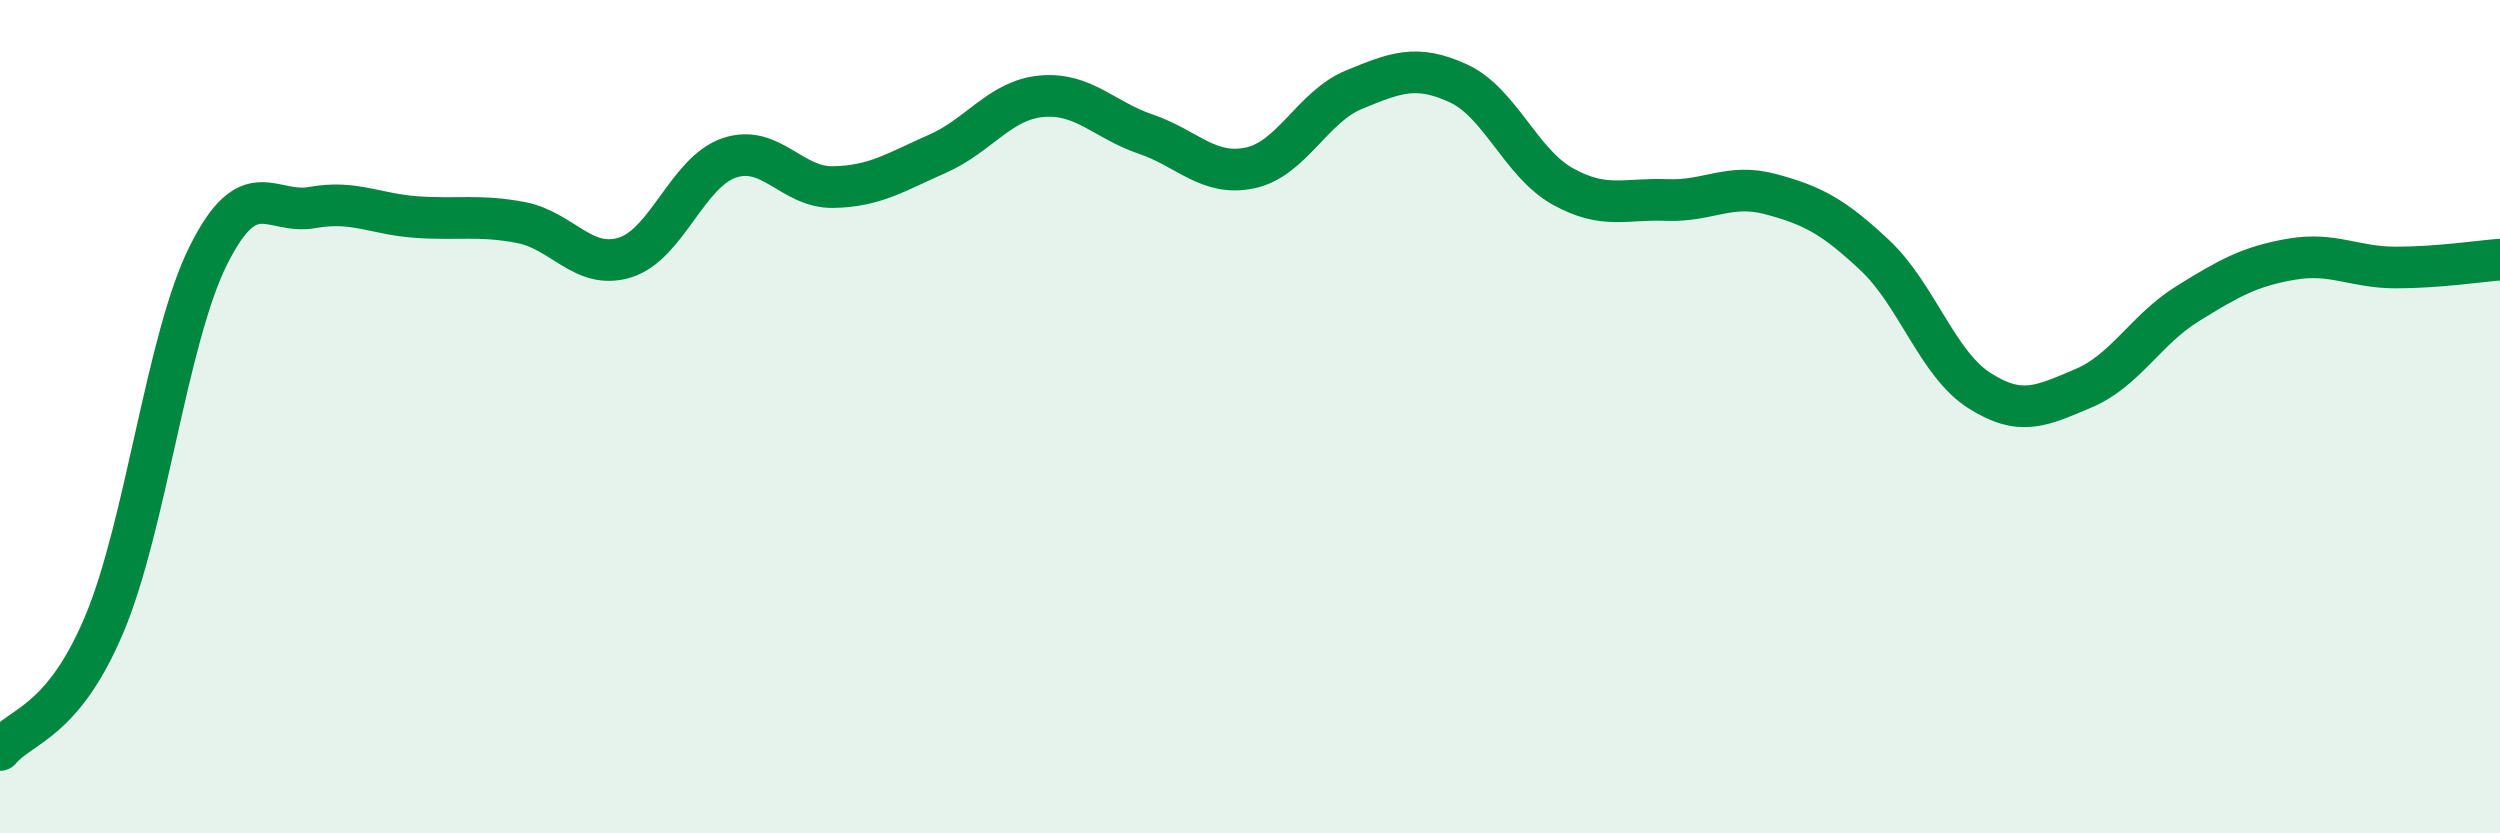
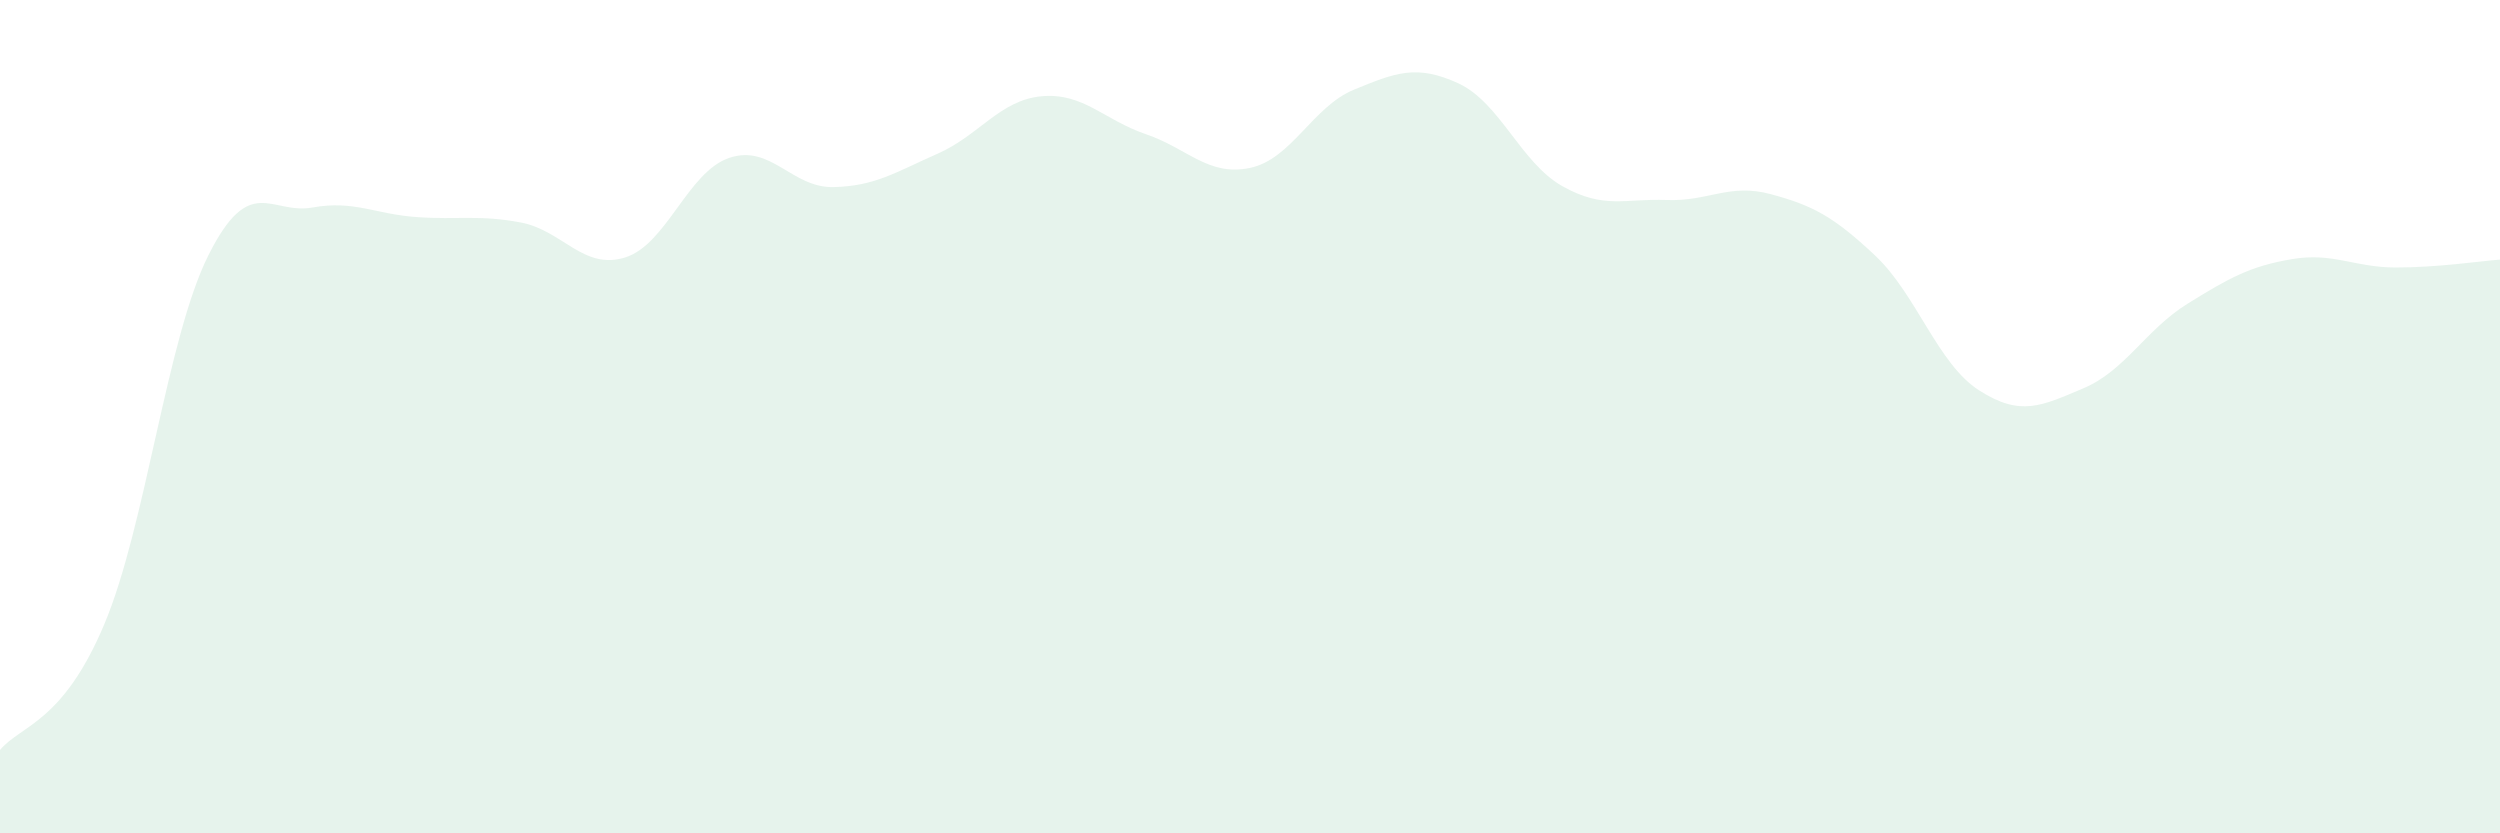
<svg xmlns="http://www.w3.org/2000/svg" width="60" height="20" viewBox="0 0 60 20">
  <path d="M 0,18 C 0.5,17.4 1.5,17.36 2.5,14.99 C 3.5,12.62 4,8.13 5,6.13 C 6,4.13 6.5,5.16 7.5,4.98 C 8.5,4.8 9,5.14 10,5.21 C 11,5.28 11.5,5.15 12.5,5.34 C 13.5,5.53 14,6.49 15,6.18 C 16,5.87 16.5,4.13 17.5,3.79 C 18.5,3.45 19,4.51 20,4.49 C 21,4.47 21.5,4.13 22.5,3.69 C 23.5,3.25 24,2.4 25,2.31 C 26,2.22 26.5,2.88 27.5,3.22 C 28.5,3.56 29,4.24 30,4.03 C 31,3.82 31.5,2.56 32.5,2.15 C 33.5,1.74 34,1.54 35,2 C 36,2.46 36.5,3.91 37.5,4.47 C 38.5,5.03 39,4.76 40,4.8 C 41,4.84 41.5,4.39 42.5,4.66 C 43.5,4.93 44,5.19 45,6.13 C 46,7.07 46.5,8.73 47.5,9.37 C 48.5,10.01 49,9.74 50,9.32 C 51,8.9 51.5,7.91 52.5,7.29 C 53.5,6.67 54,6.39 55,6.22 C 56,6.05 56.5,6.42 57.5,6.42 C 58.5,6.42 59.5,6.27 60,6.23L60 20L0 20Z" fill="#008740" opacity="0.1" stroke-linecap="round" stroke-linejoin="round" />
-   <path d="M 0,18 C 0.5,17.4 1.5,17.36 2.5,14.99 C 3.5,12.62 4,8.13 5,6.13 C 6,4.13 6.5,5.16 7.5,4.98 C 8.5,4.8 9,5.14 10,5.21 C 11,5.28 11.5,5.15 12.5,5.34 C 13.5,5.53 14,6.49 15,6.18 C 16,5.87 16.5,4.13 17.5,3.79 C 18.5,3.45 19,4.51 20,4.49 C 21,4.47 21.5,4.13 22.5,3.69 C 23.5,3.25 24,2.4 25,2.31 C 26,2.22 26.5,2.88 27.5,3.22 C 28.5,3.56 29,4.24 30,4.03 C 31,3.82 31.5,2.56 32.5,2.15 C 33.5,1.74 34,1.54 35,2 C 36,2.46 36.5,3.91 37.5,4.47 C 38.5,5.03 39,4.76 40,4.8 C 41,4.84 41.5,4.39 42.5,4.66 C 43.5,4.93 44,5.19 45,6.13 C 46,7.07 46.5,8.73 47.5,9.37 C 48.5,10.01 49,9.74 50,9.32 C 51,8.9 51.5,7.91 52.5,7.29 C 53.5,6.67 54,6.39 55,6.22 C 56,6.05 56.5,6.42 57.5,6.42 C 58.5,6.42 59.5,6.27 60,6.23" stroke="#008740" stroke-width="1" fill="none" stroke-linecap="round" stroke-linejoin="round" />
</svg>